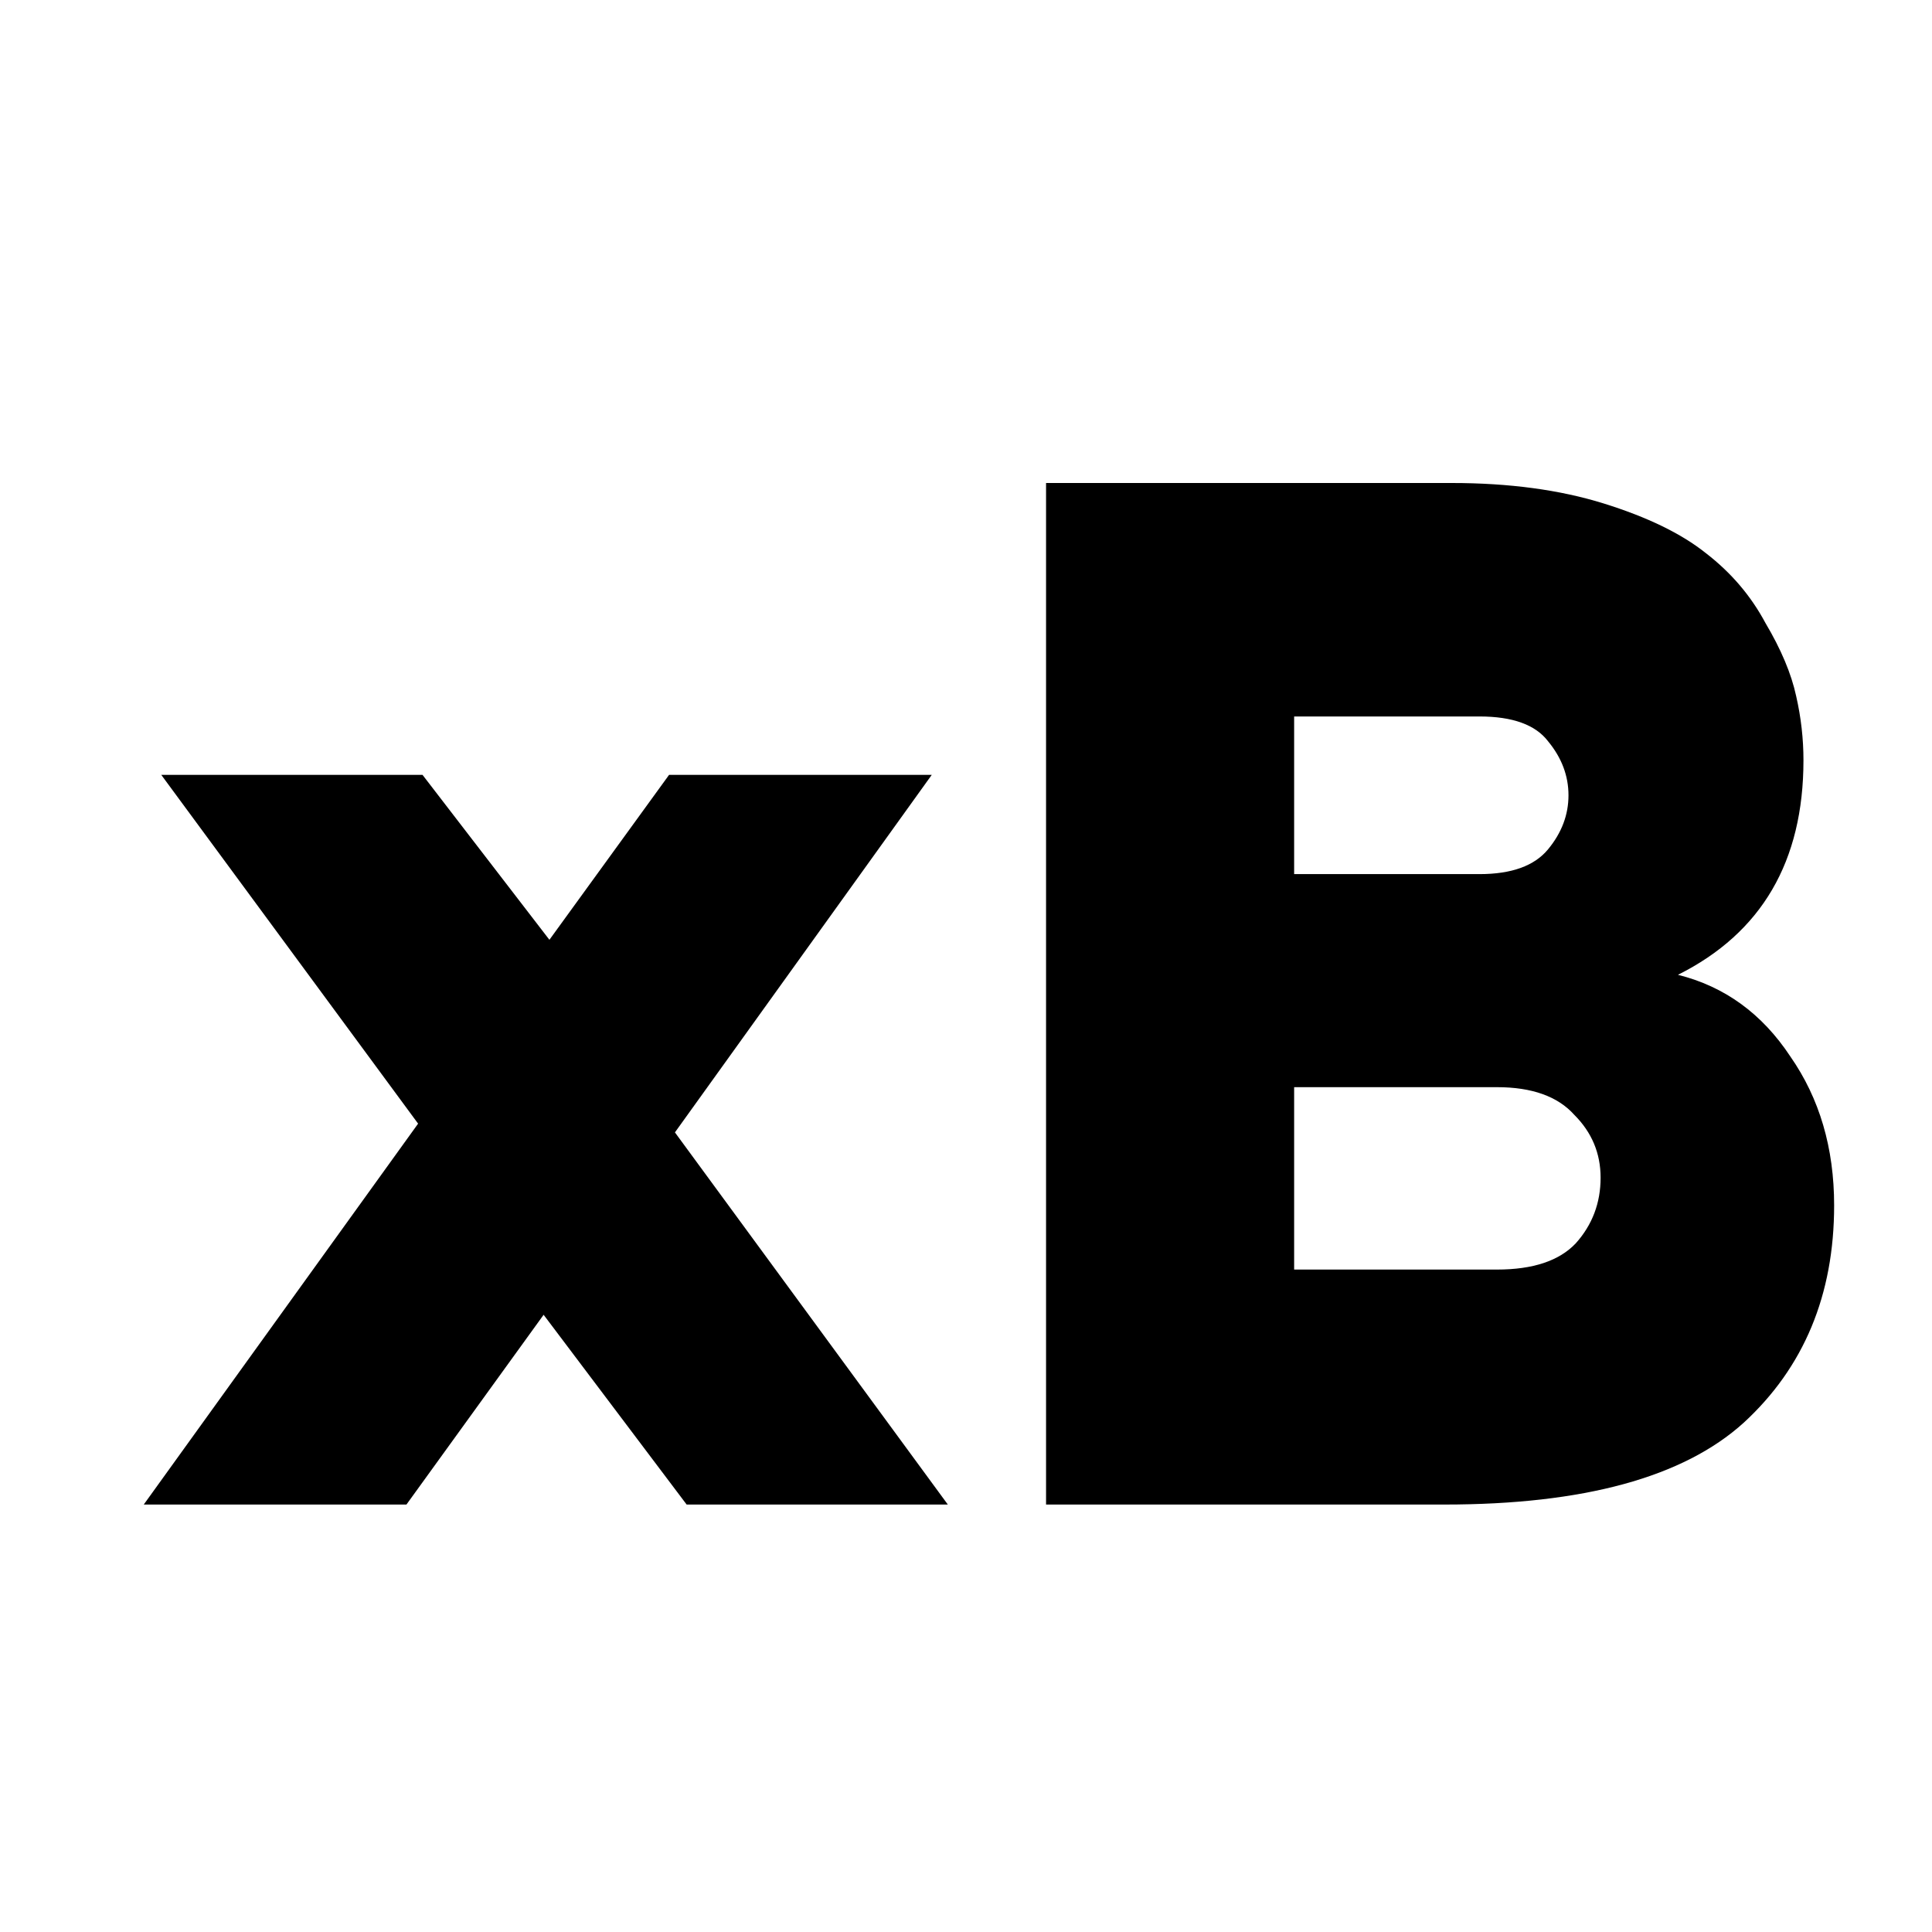
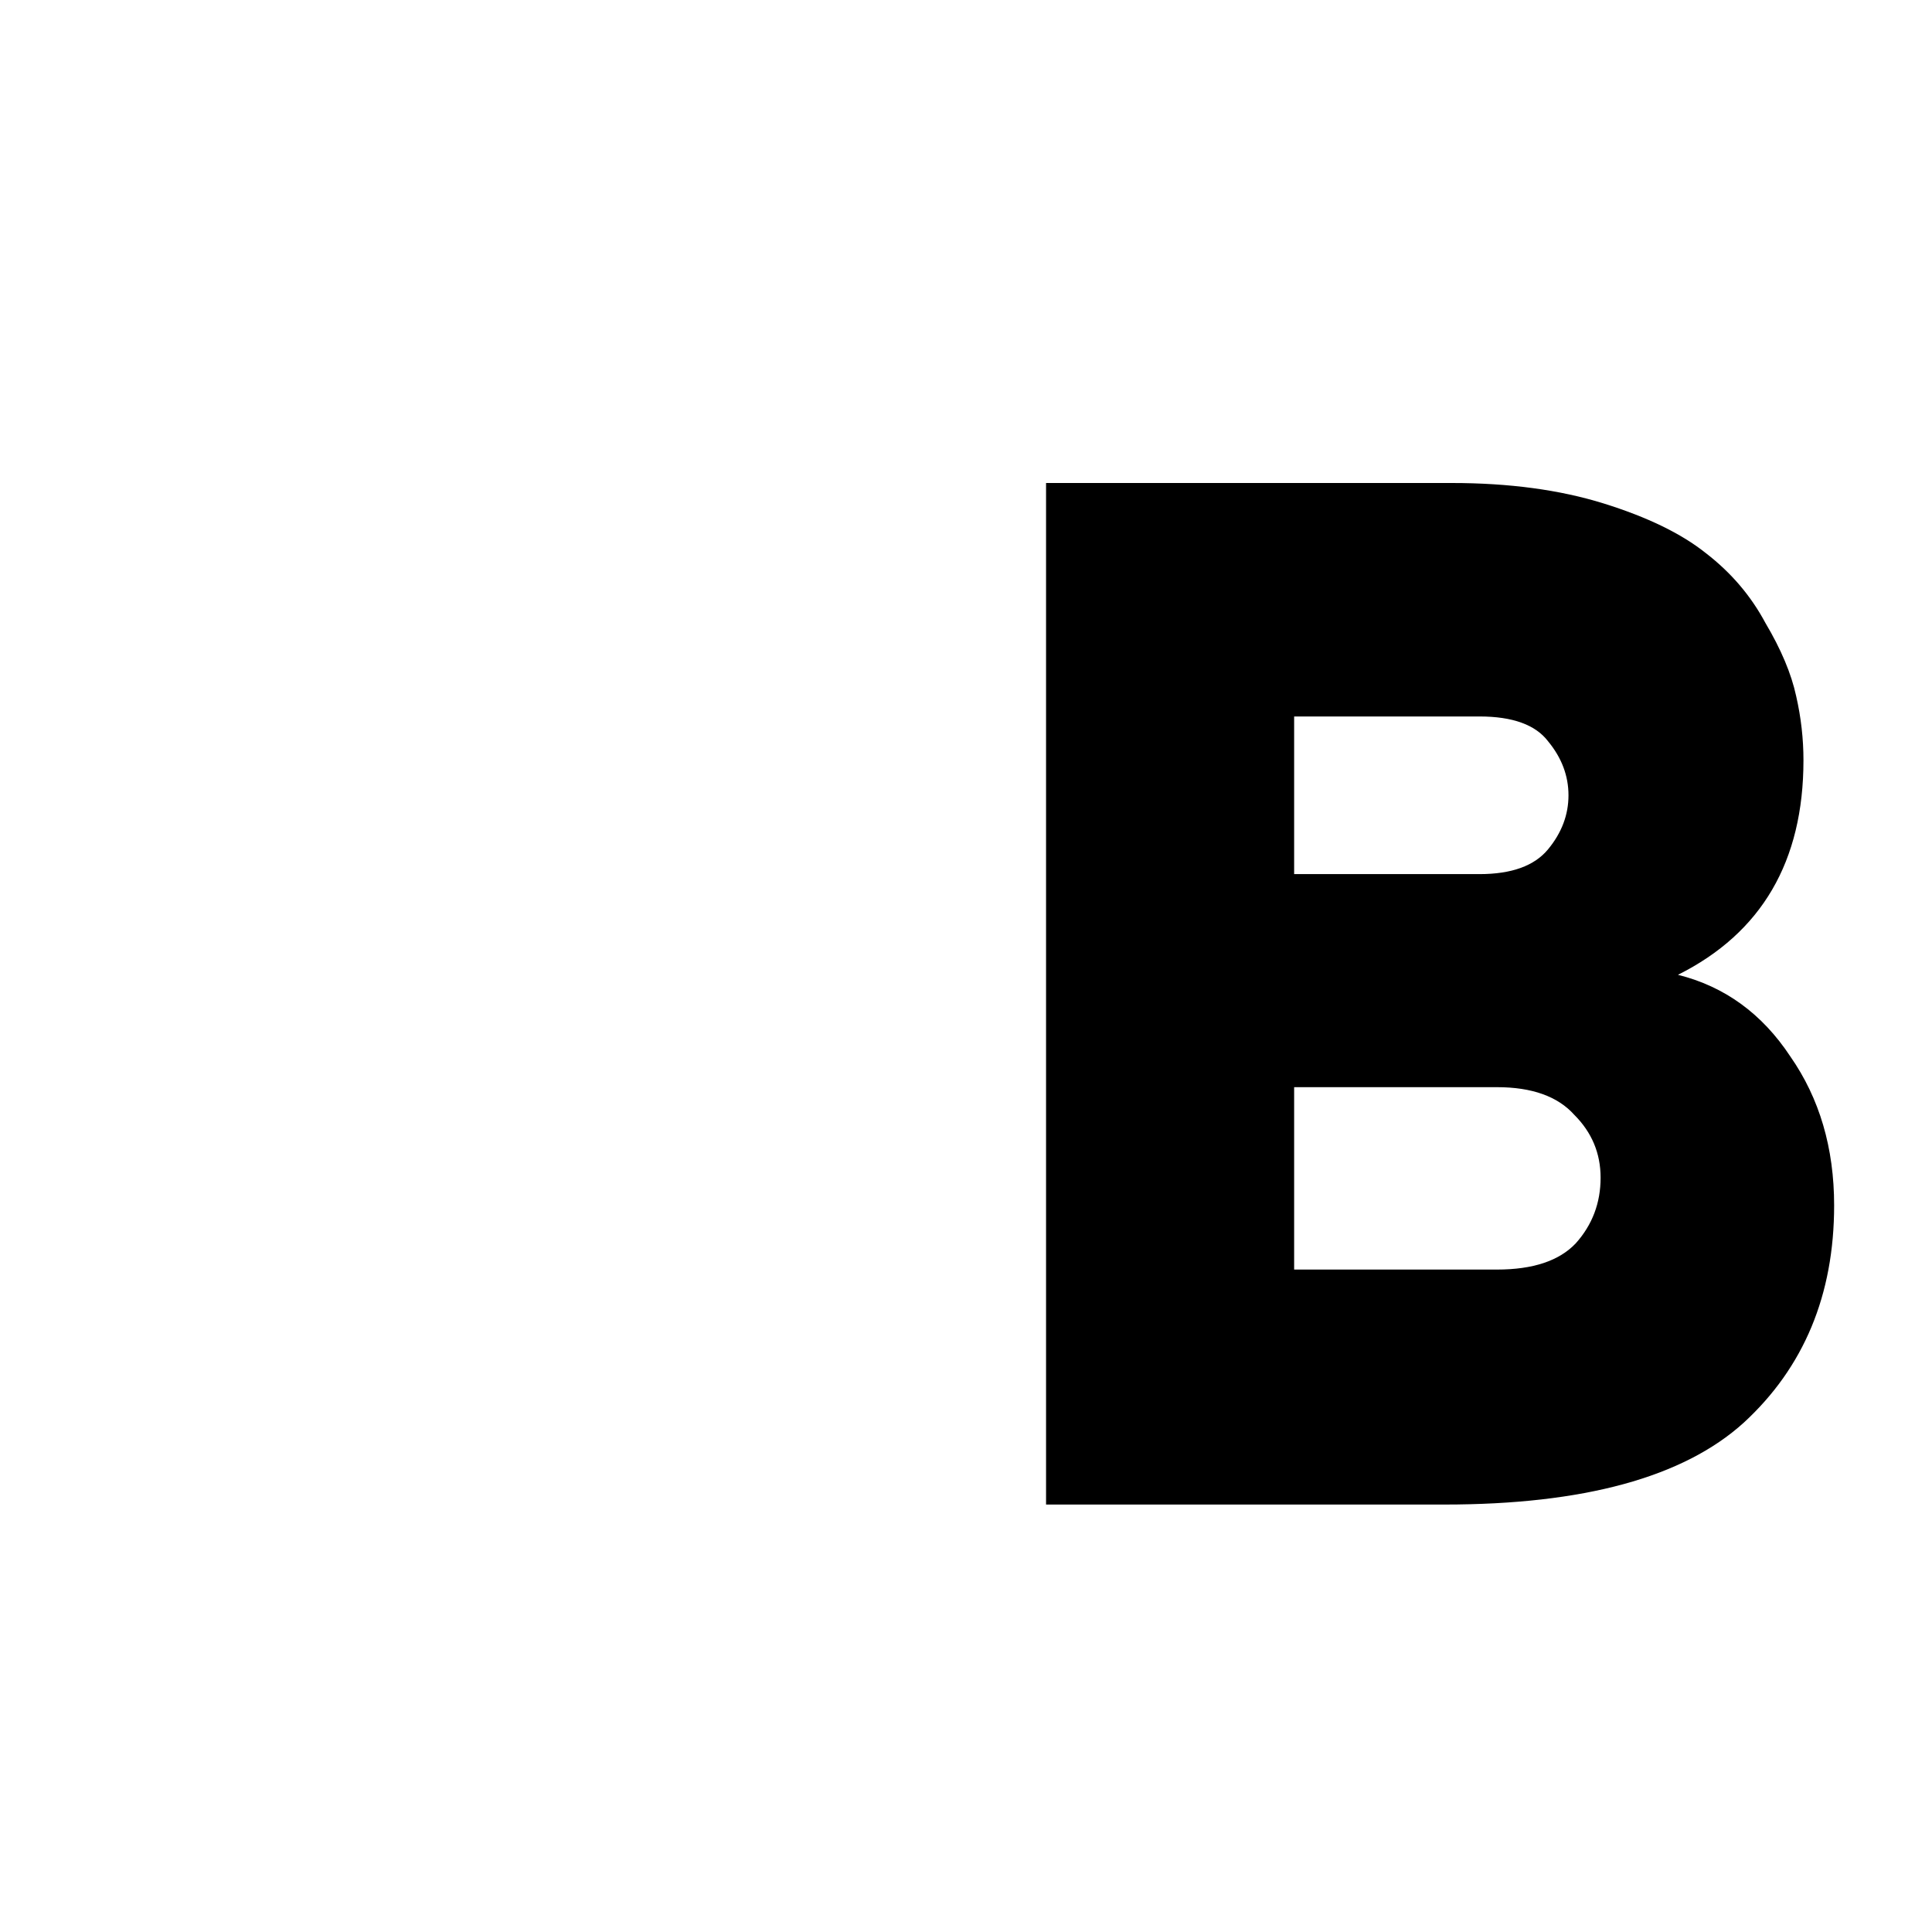
<svg xmlns="http://www.w3.org/2000/svg" width="32" height="32" viewBox="0 0 32 32" fill="none">
  <path d="M17.326 8H24.046C24.997 8 25.834 8.113 26.559 8.338C27.285 8.564 27.849 8.838 28.252 9.16C28.671 9.482 29.001 9.869 29.242 10.32C29.5 10.755 29.67 11.158 29.75 11.529C29.831 11.883 29.871 12.238 29.871 12.592C29.871 14.268 29.178 15.453 27.792 16.146C28.566 16.339 29.186 16.79 29.654 17.499C30.137 18.192 30.379 19.014 30.379 19.965C30.379 21.447 29.879 22.648 28.88 23.566C27.881 24.469 26.229 24.92 23.925 24.92H17.326V8ZM21.435 11.867V14.478H24.505C25.037 14.478 25.415 14.341 25.641 14.067C25.867 13.793 25.979 13.495 25.979 13.173C25.979 12.85 25.867 12.552 25.641 12.278C25.432 12.004 25.053 11.867 24.505 11.867H21.435ZM21.435 18.007V21.028H24.795C25.391 21.028 25.826 20.883 26.1 20.593C26.374 20.287 26.511 19.924 26.511 19.506C26.511 19.103 26.366 18.756 26.076 18.466C25.802 18.16 25.375 18.007 24.795 18.007H21.435Z" fill="black" />
-   <path d="M9.004 21.777L6.732 24.92H2.381L6.925 18.611L2.671 12.834H6.998L9.1 15.566L11.082 12.834H15.433L11.179 18.756L15.699 24.92H11.373L9.004 21.777Z" fill="black" />
</svg>